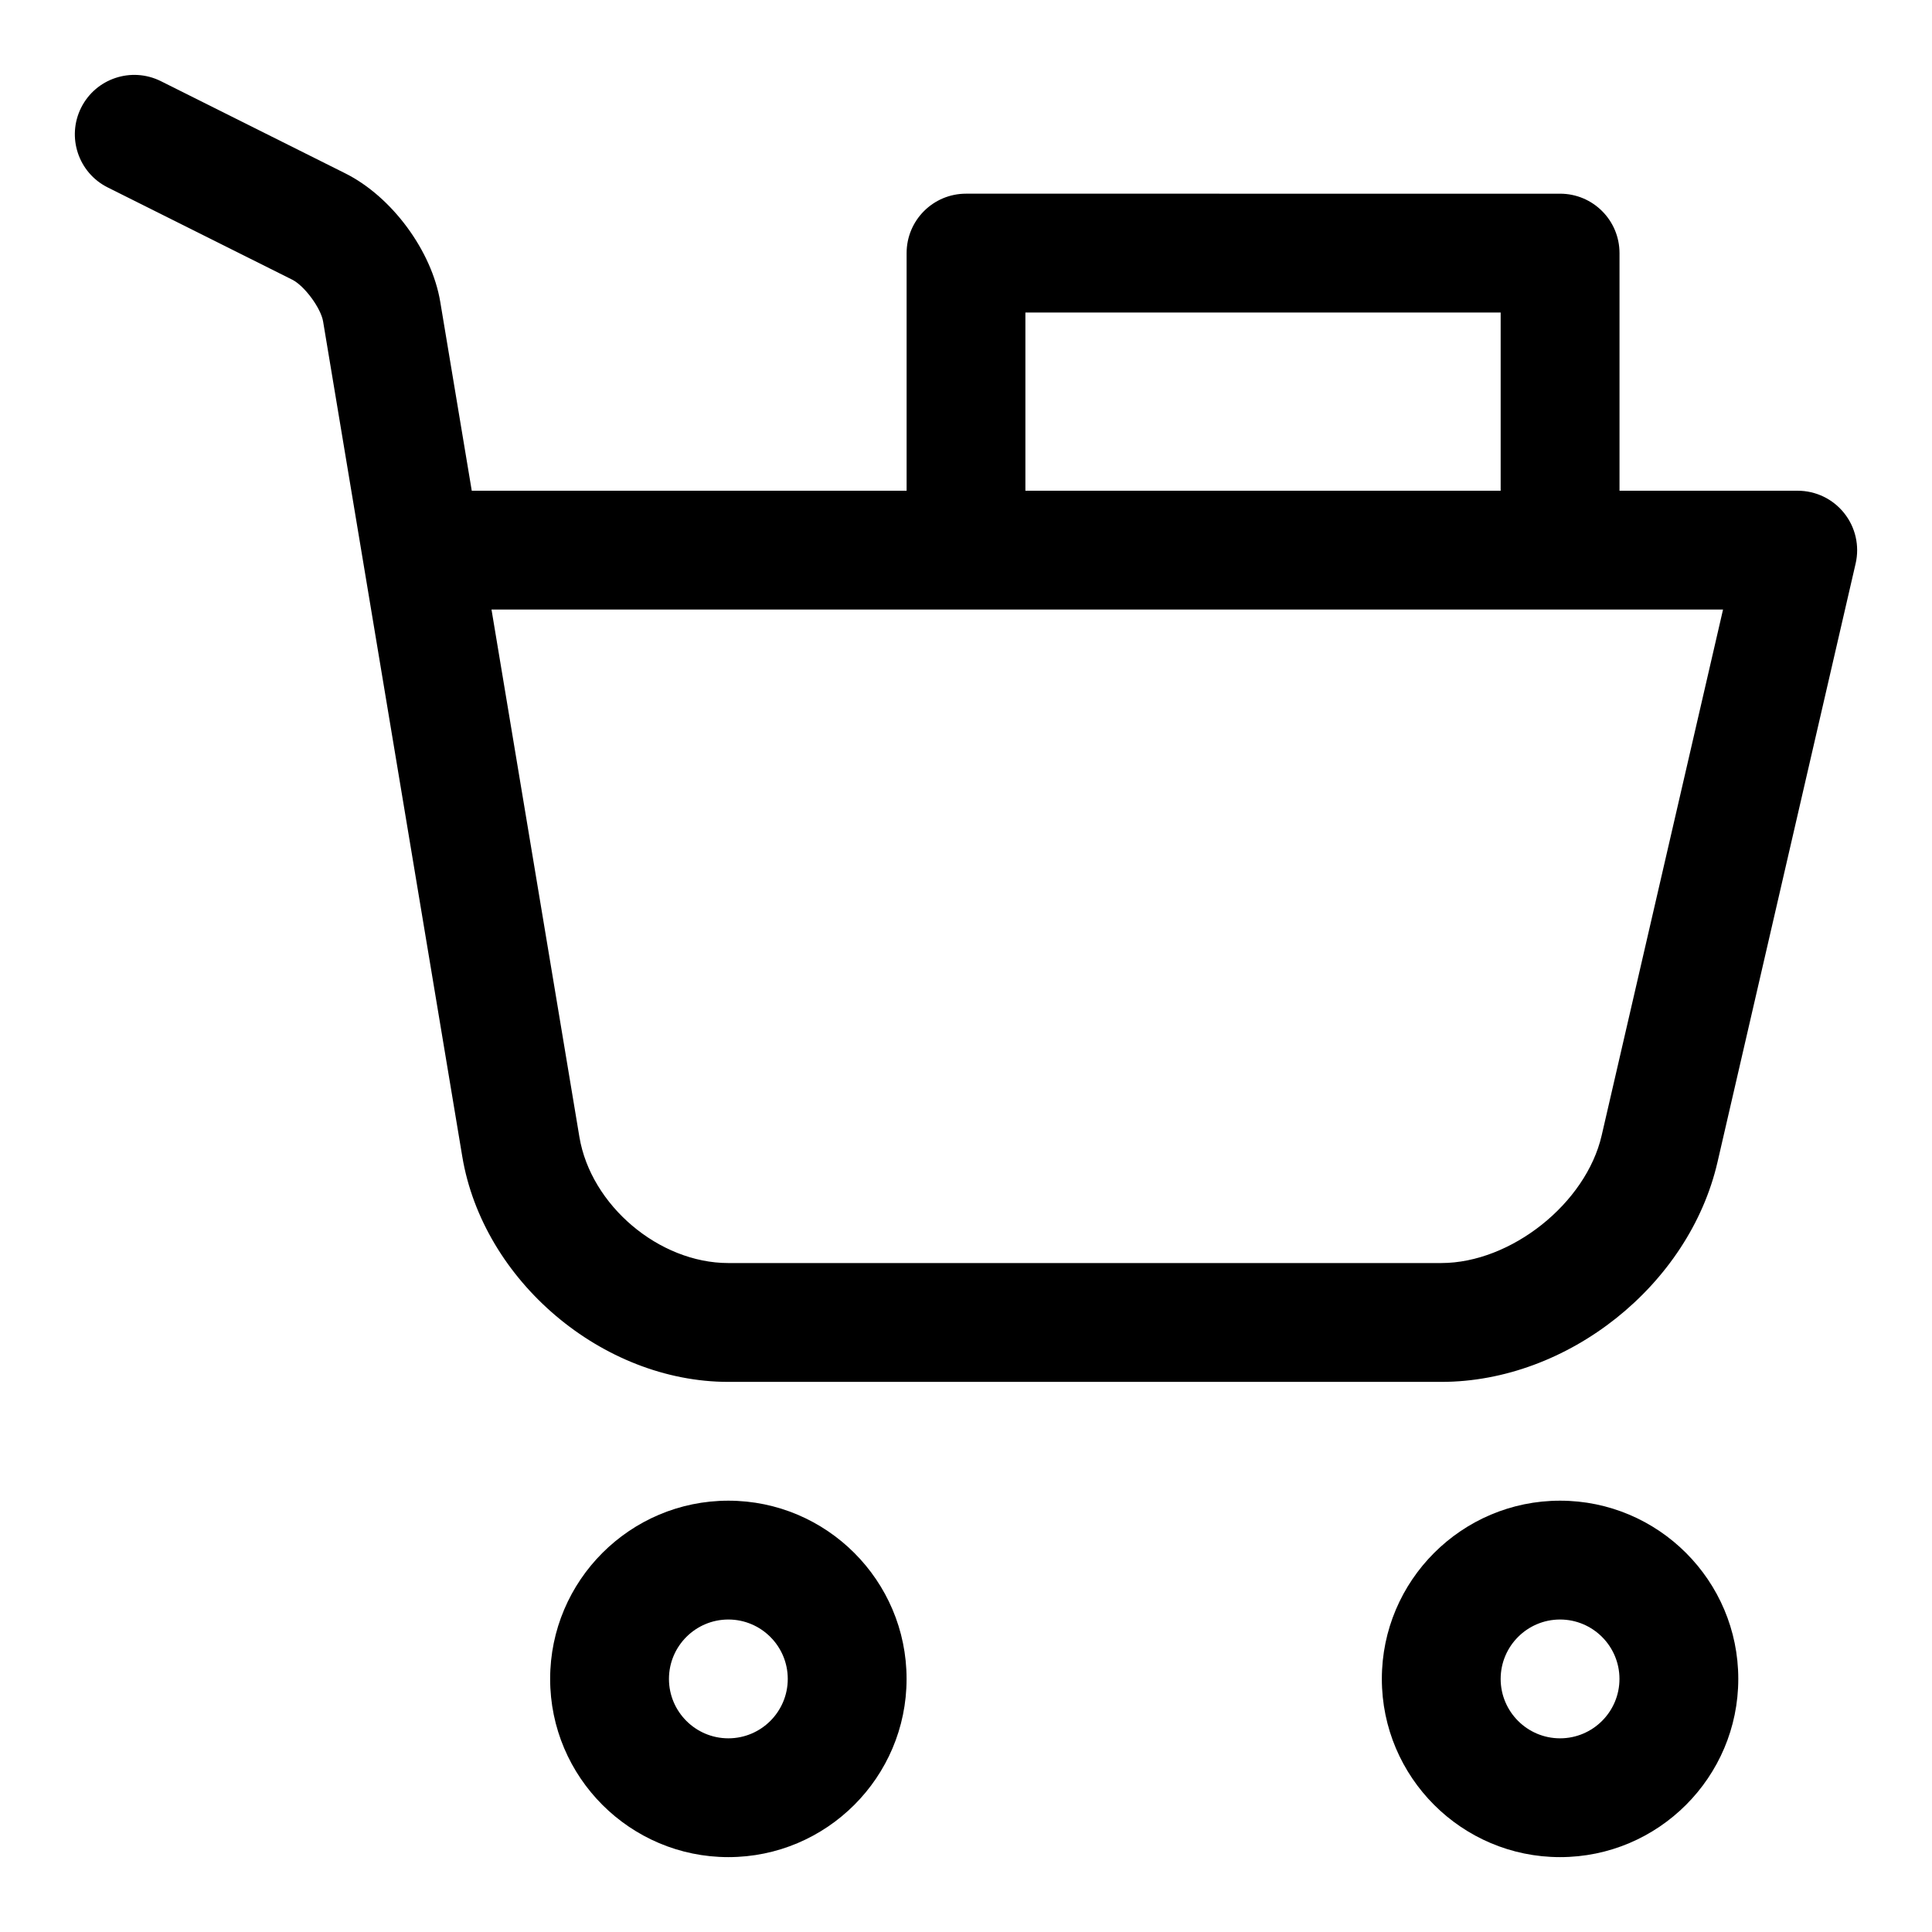
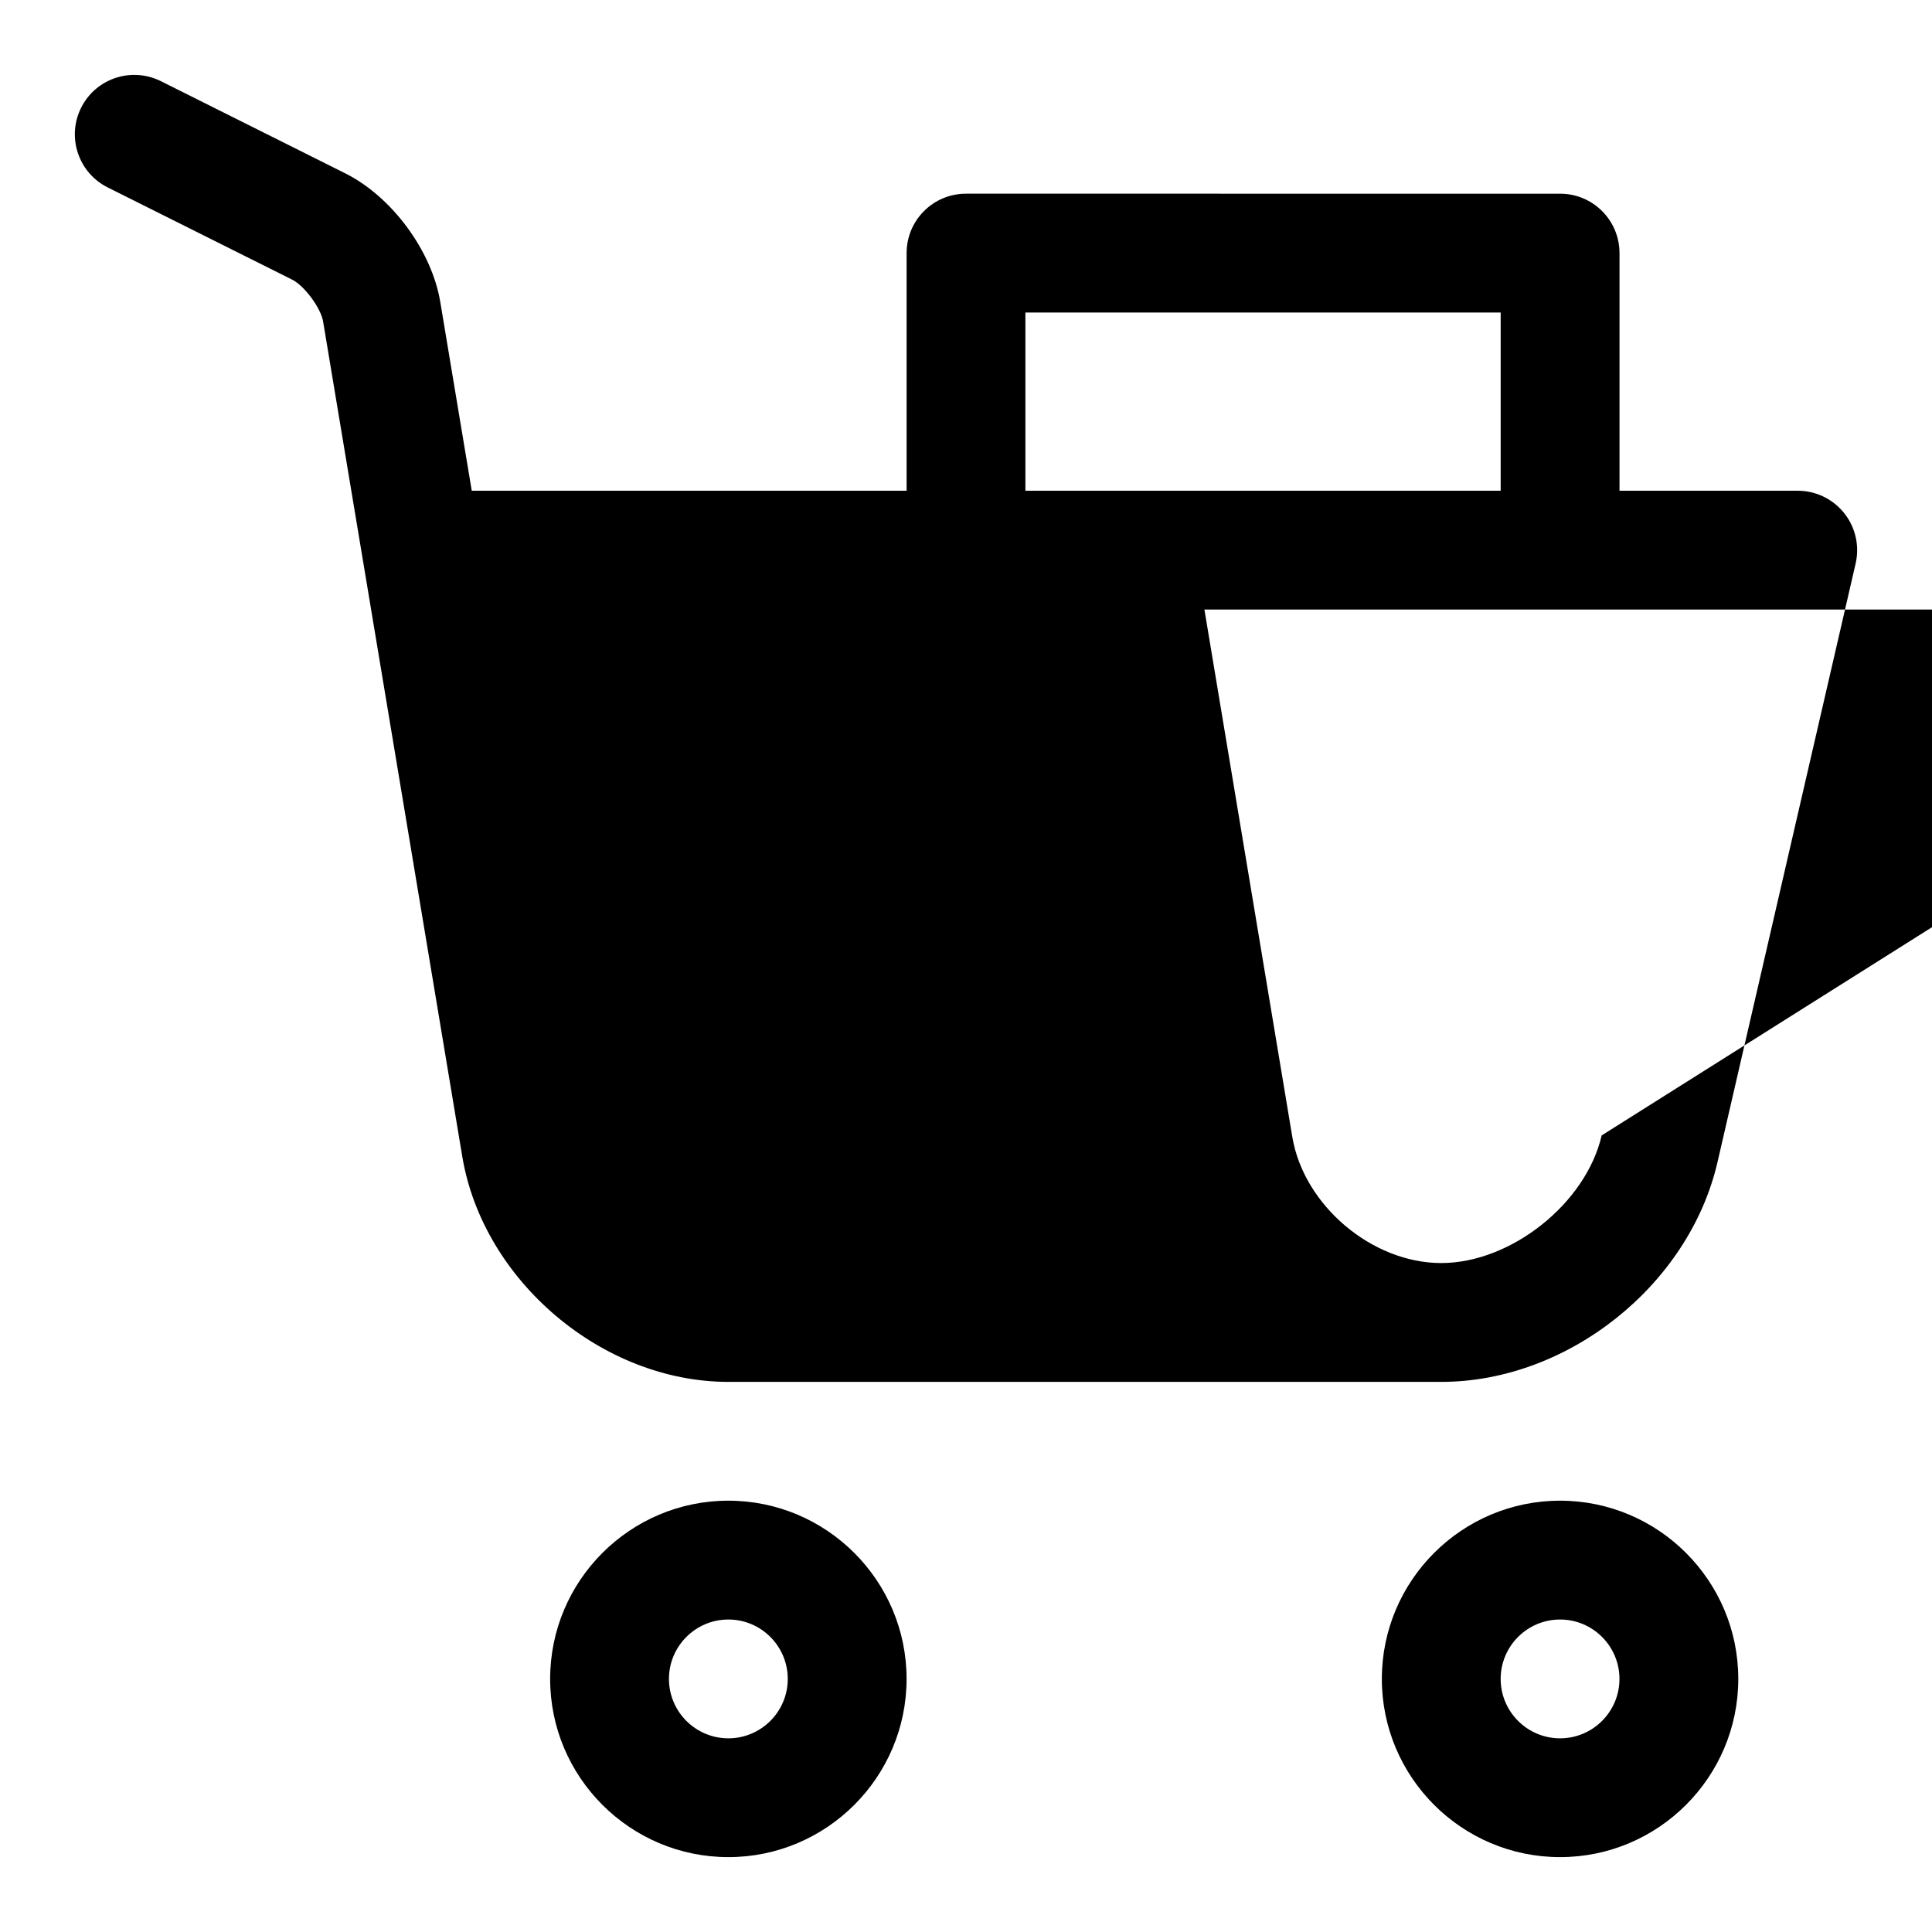
<svg xmlns="http://www.w3.org/2000/svg" fill="#000000" width="800px" height="800px" version="1.1" viewBox="144 144 512 512">
-   <path d="m632.74 280c-2.992-3.766-7.527-5.949-12.324-5.949h-47.23v-62.977c0-8.703-7.051-15.742-15.742-15.742l-157.44-0.004c-8.695 0-15.742 7.043-15.742 15.742v62.977l-115.24 0.004-8.344-50.031c-2.258-13.574-12.836-27.906-25.16-34.07l-48.891-24.445c-7.805-3.875-17.238-0.723-21.125 7.039-3.891 7.781-0.738 17.238 7.039 21.125l48.895 24.445c3.238 1.613 7.594 7.519 8.188 11.07l36.879 221.28c5.484 32.949 37.121 59.75 70.523 59.75h188.93c33.512 0 65.66-25.586 73.199-58.242l36.609-158.64c1.074-4.672-0.039-9.578-3.023-13.328zm-217-53.184h125.95v47.23h-125.95zm152.72 218.08c-4.152 18.02-24.027 33.824-42.516 33.824h-188.93c-18.375 0-36.445-15.312-39.469-33.426l-23.293-139.76h326.37zm-11.027 96.801c-26.047 0-47.23 21.188-47.23 47.23 0 26.047 21.188 47.23 47.23 47.23 26.047 0 47.23-21.188 47.23-47.23 0.004-26.043-21.184-47.23-47.23-47.23zm0 62.977c-8.68 0-15.742-7.059-15.742-15.742 0-8.688 7.066-15.742 15.742-15.742 8.68 0 15.742 7.059 15.742 15.742 0.004 8.684-7.062 15.742-15.742 15.742zm-220.41-62.977c-26.047 0-47.23 21.188-47.23 47.23 0 26.047 21.188 47.23 47.23 47.23 26.047 0 47.23-21.188 47.23-47.23s-21.188-47.23-47.23-47.23zm0 62.977c-8.68 0-15.742-7.059-15.742-15.742 0-8.688 7.066-15.742 15.742-15.742 8.68 0 15.742 7.059 15.742 15.742 0 8.684-7.062 15.742-15.742 15.742z" />
+   <path d="m632.74 280c-2.992-3.766-7.527-5.949-12.324-5.949h-47.23v-62.977c0-8.703-7.051-15.742-15.742-15.742l-157.44-0.004c-8.695 0-15.742 7.043-15.742 15.742v62.977l-115.24 0.004-8.344-50.031c-2.258-13.574-12.836-27.906-25.16-34.07l-48.891-24.445c-7.805-3.875-17.238-0.723-21.125 7.039-3.891 7.781-0.738 17.238 7.039 21.125l48.895 24.445c3.238 1.613 7.594 7.519 8.188 11.07l36.879 221.28c5.484 32.949 37.121 59.75 70.523 59.75h188.93c33.512 0 65.66-25.586 73.199-58.242l36.609-158.64c1.074-4.672-0.039-9.578-3.023-13.328zm-217-53.184h125.95v47.23h-125.95zm152.72 218.08c-4.152 18.02-24.027 33.824-42.516 33.824c-18.375 0-36.445-15.312-39.469-33.426l-23.293-139.76h326.37zm-11.027 96.801c-26.047 0-47.23 21.188-47.23 47.23 0 26.047 21.188 47.23 47.23 47.23 26.047 0 47.23-21.188 47.23-47.23 0.004-26.043-21.184-47.23-47.23-47.23zm0 62.977c-8.68 0-15.742-7.059-15.742-15.742 0-8.688 7.066-15.742 15.742-15.742 8.68 0 15.742 7.059 15.742 15.742 0.004 8.684-7.062 15.742-15.742 15.742zm-220.41-62.977c-26.047 0-47.23 21.188-47.23 47.23 0 26.047 21.188 47.23 47.23 47.23 26.047 0 47.23-21.188 47.23-47.23s-21.188-47.23-47.23-47.23zm0 62.977c-8.68 0-15.742-7.059-15.742-15.742 0-8.688 7.066-15.742 15.742-15.742 8.68 0 15.742 7.059 15.742 15.742 0 8.684-7.062 15.742-15.742 15.742z" />
</svg>